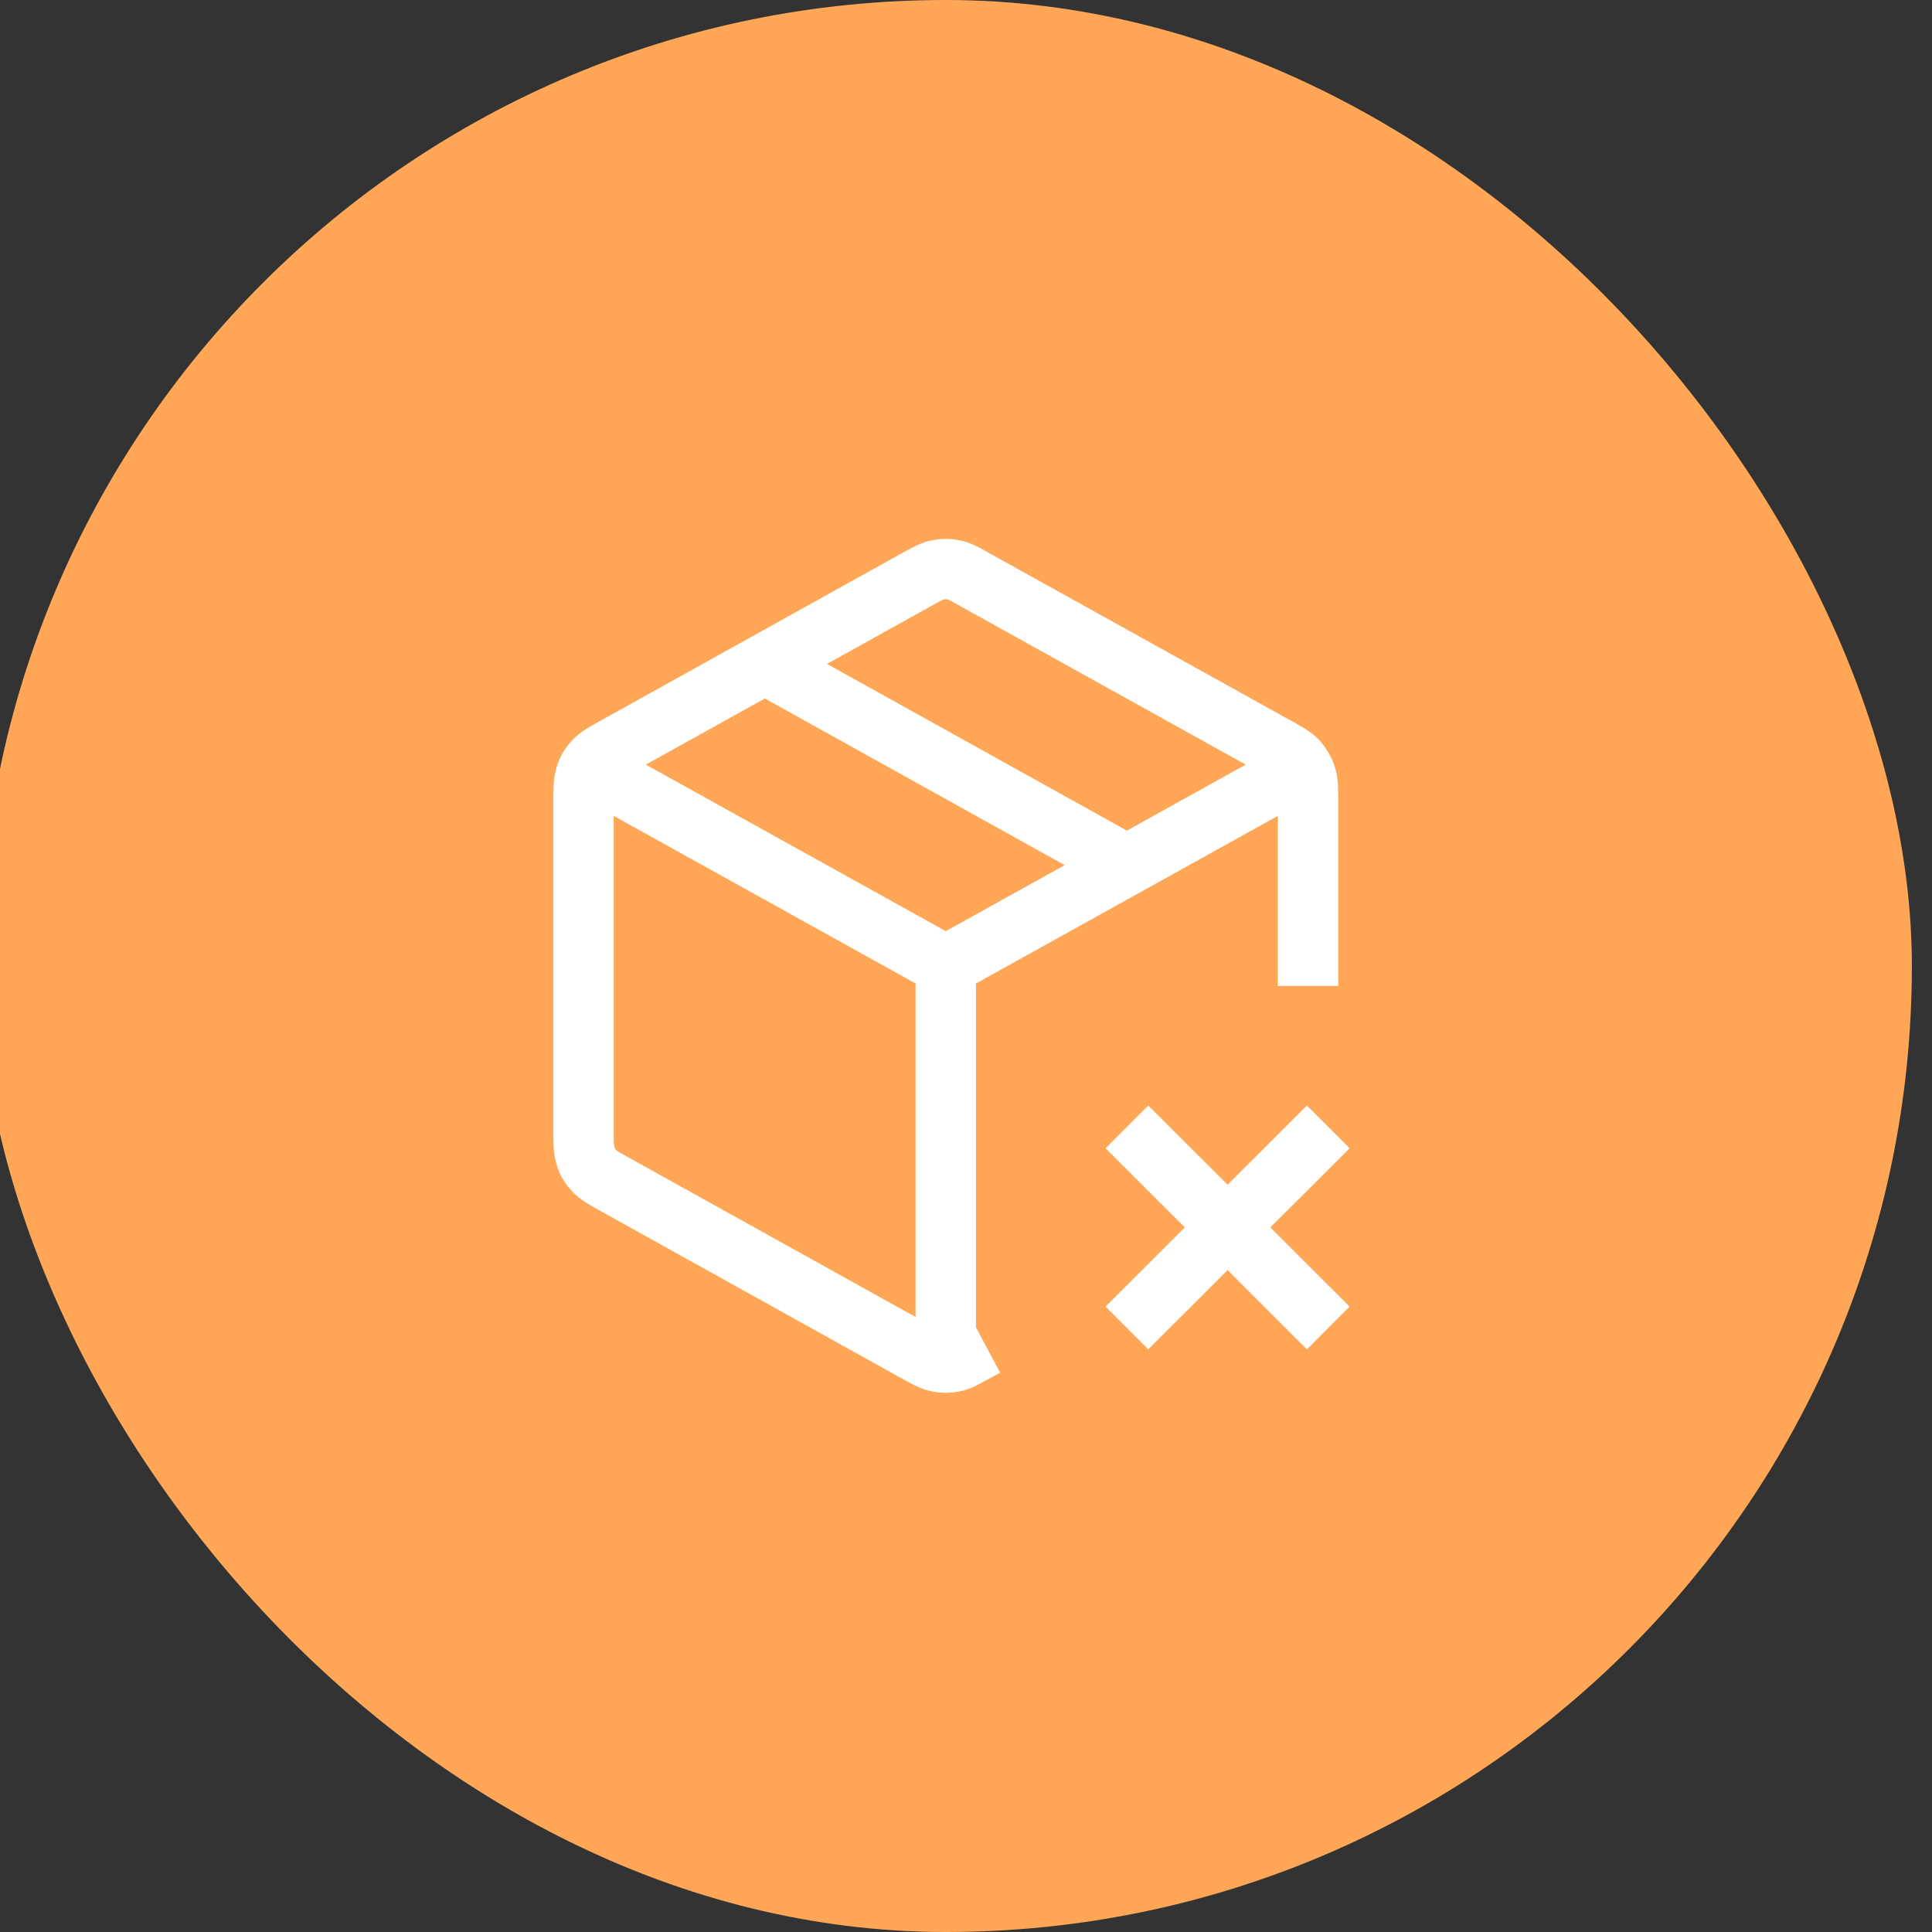
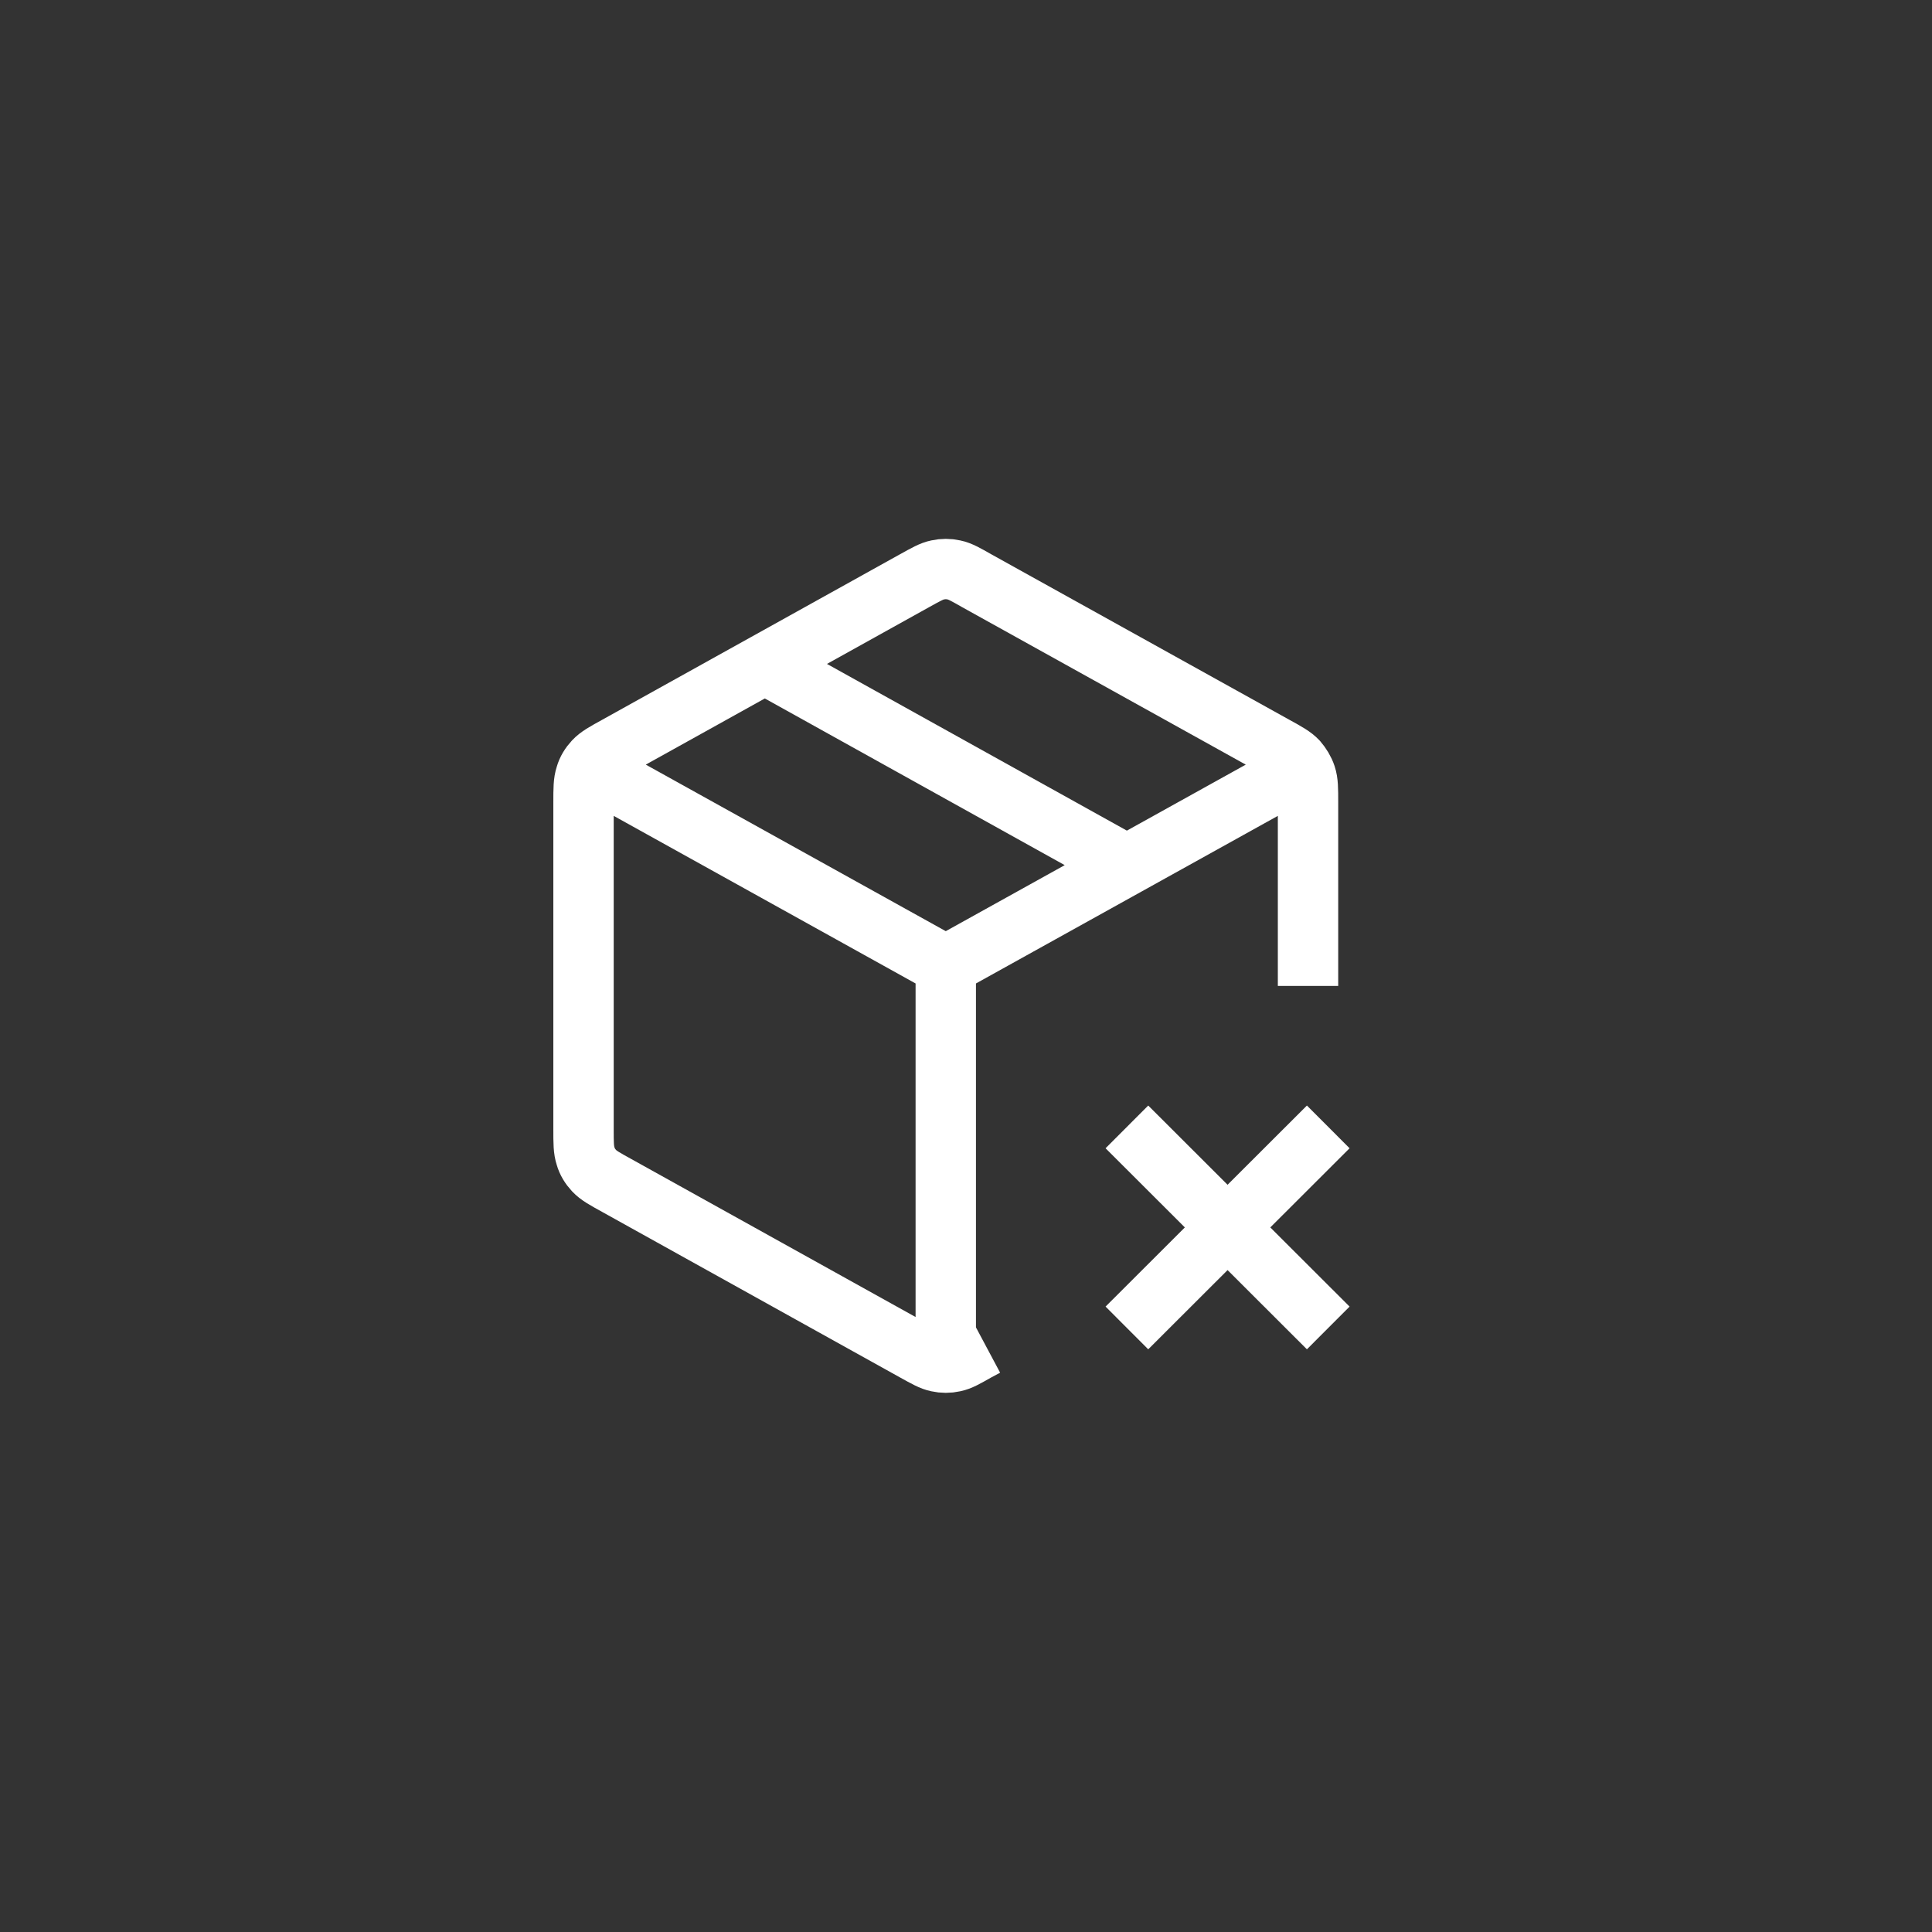
<svg xmlns="http://www.w3.org/2000/svg" width="64" height="64" fill="none">
  <rect width="100%" height="100%" fill="#333333" stroke="none" />
  <defs>
    <clipPath id="a">
      <path transform="translate(15.333 16)" fill="#fff" fill-opacity="0" d="M0 0h32v32H0z" />
    </clipPath>
  </defs>
-   <rect rx="32" width="64" height="64" transform="translate(-.667)" fill="#FFA757" />
-   <path d="M15.333 16h32v32h-32z" />
  <g clip-path="url(#a)">
    <path d="M42.66 25.7l-11.33 6.29L20 25.7m11.33 6.29v12.67m1.33-.07l-.3.16c-.37.21-.56.32-.76.36-.18.04-.36.04-.54 0-.2-.04-.39-.15-.77-.36l-9.86-5.48c-.4-.22-.6-.33-.75-.49-.13-.14-.23-.3-.28-.48-.07-.21-.07-.44-.07-.89V26.58c0-.45 0-.68.07-.89.05-.18.15-.34.28-.48.15-.16.35-.27.75-.49l9.86-5.48c.38-.21.57-.32.77-.36.18-.04.36-.04.54 0 .2.04.39.15.76.36l9.87 5.48c.4.22.6.33.75.49.12.14.22.3.28.48.07.21.07.44.07.89v6.08m-18-10.67l12 6.67m0 8.67L44 43.99m0-6.66l-6.67 6.66" stroke="#FFF" stroke-width="2" stroke-linejoin="round" />
  </g>
</svg>